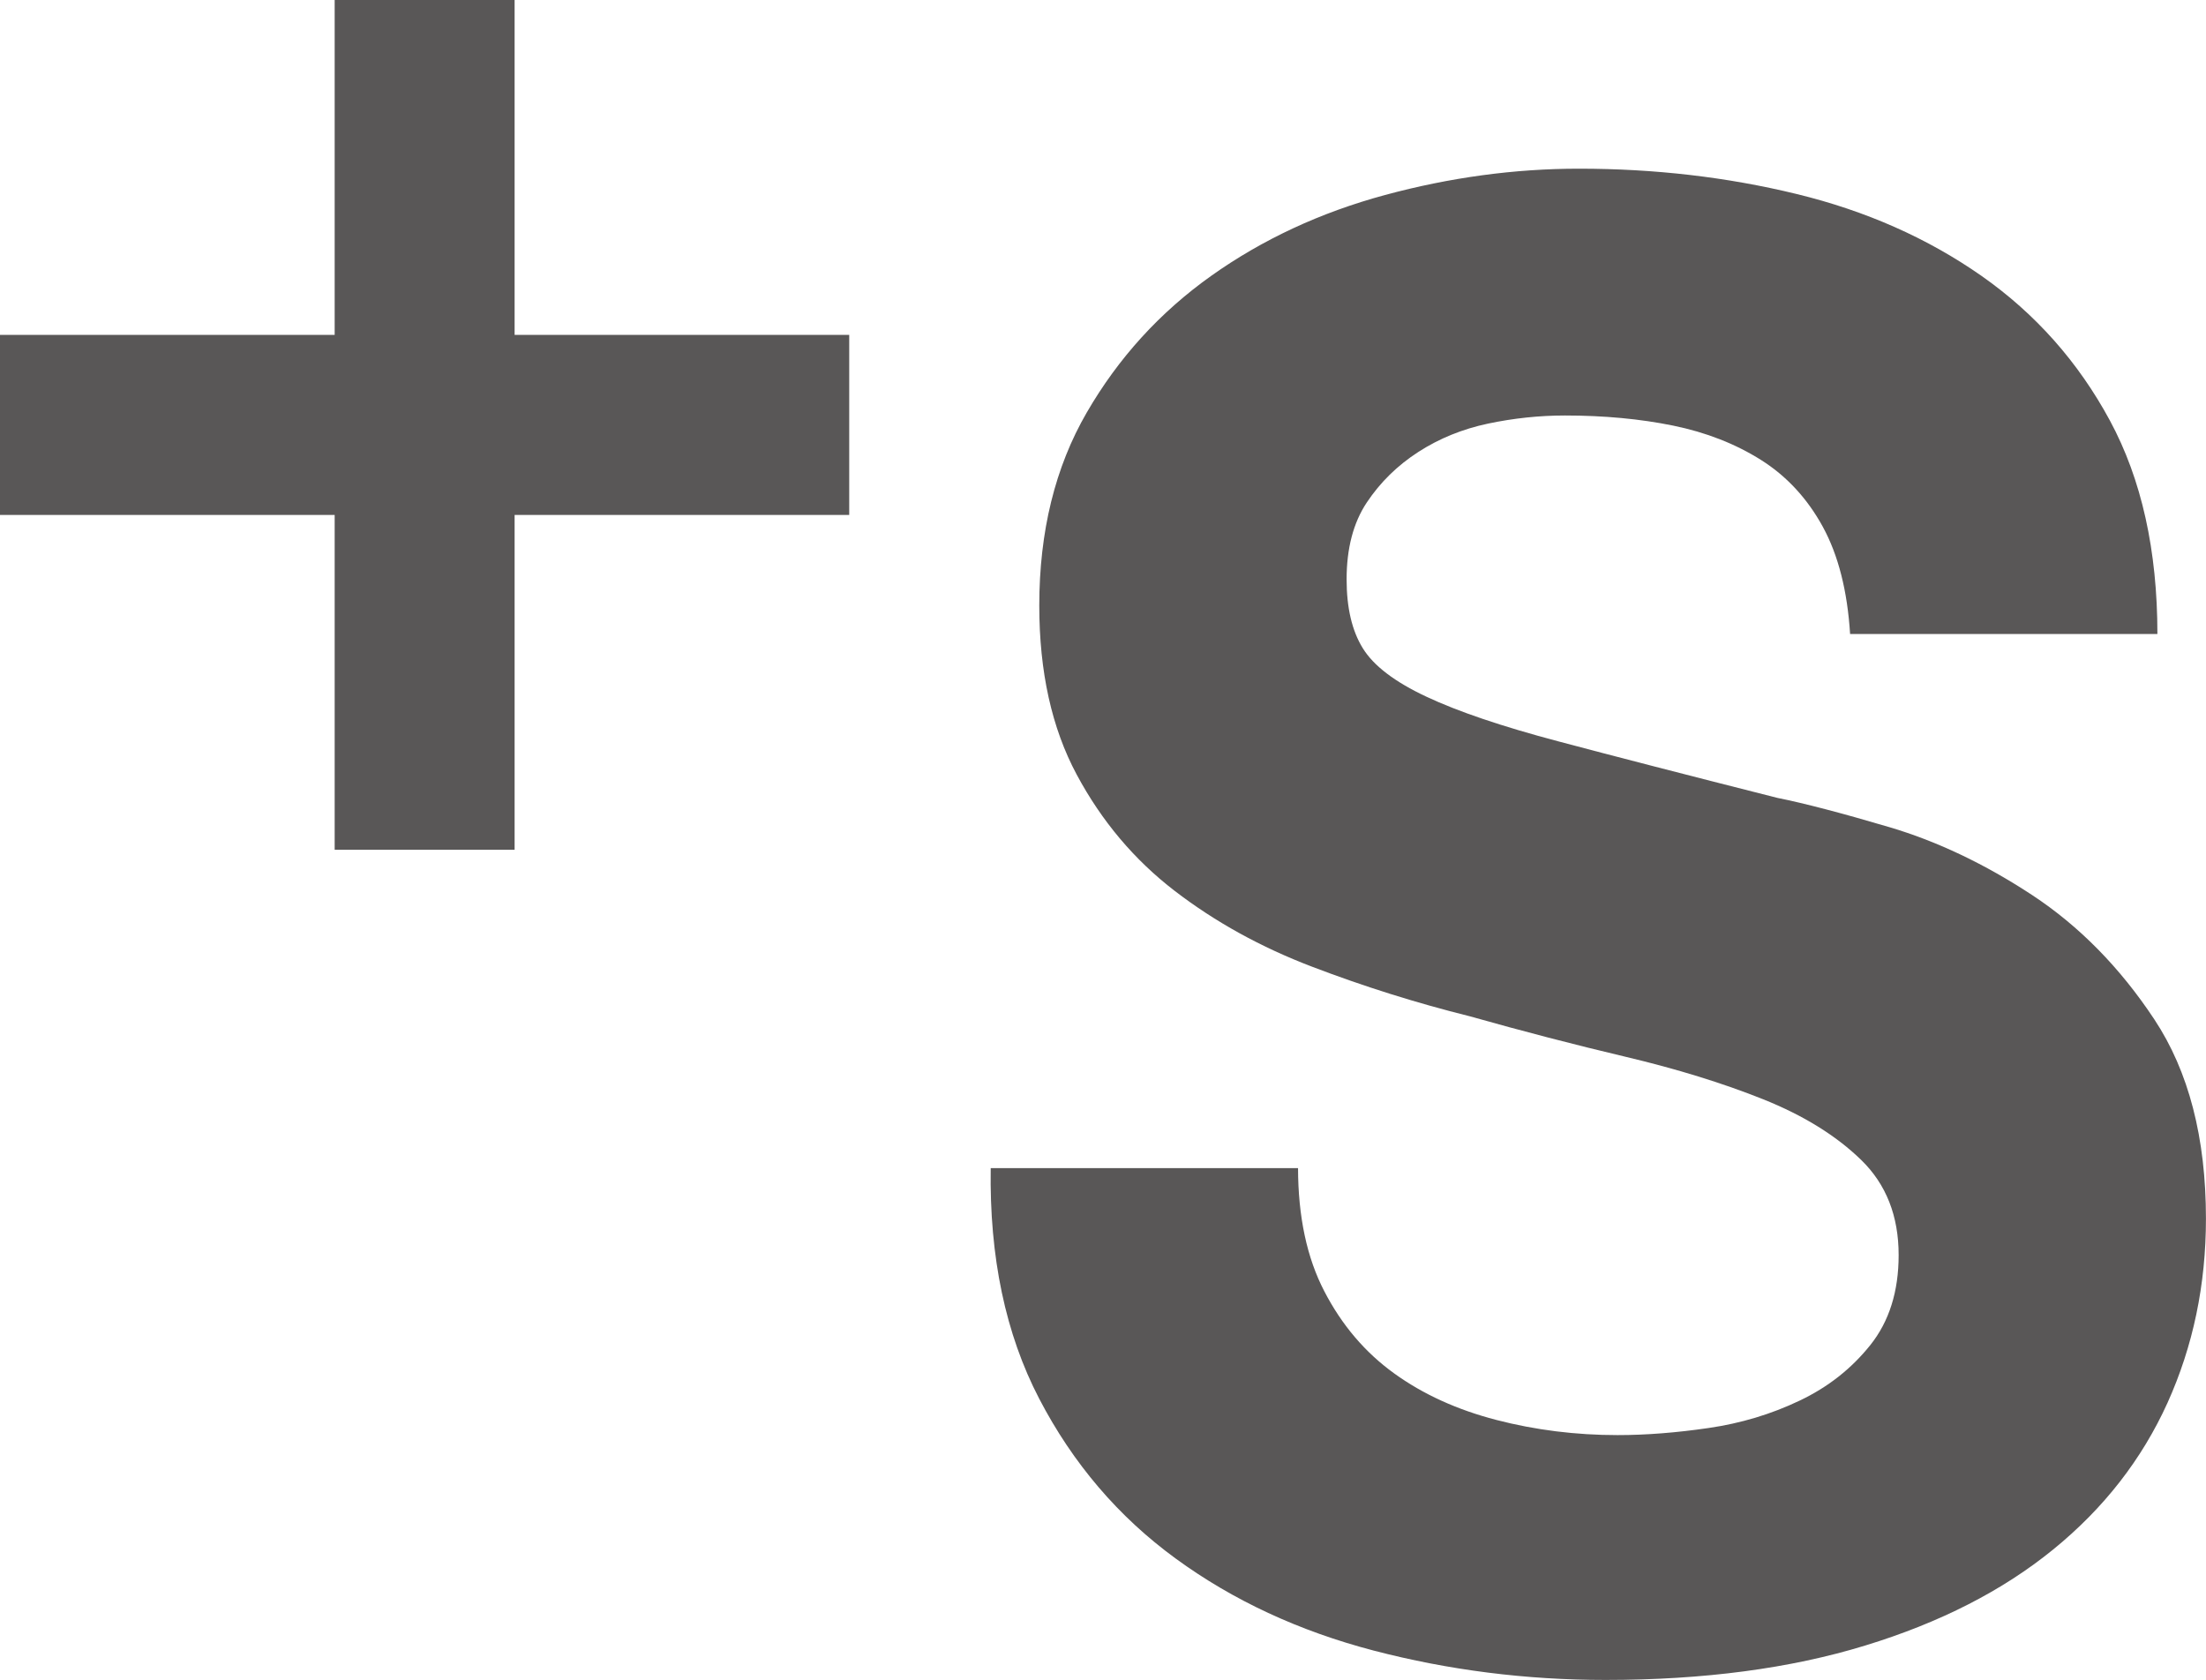
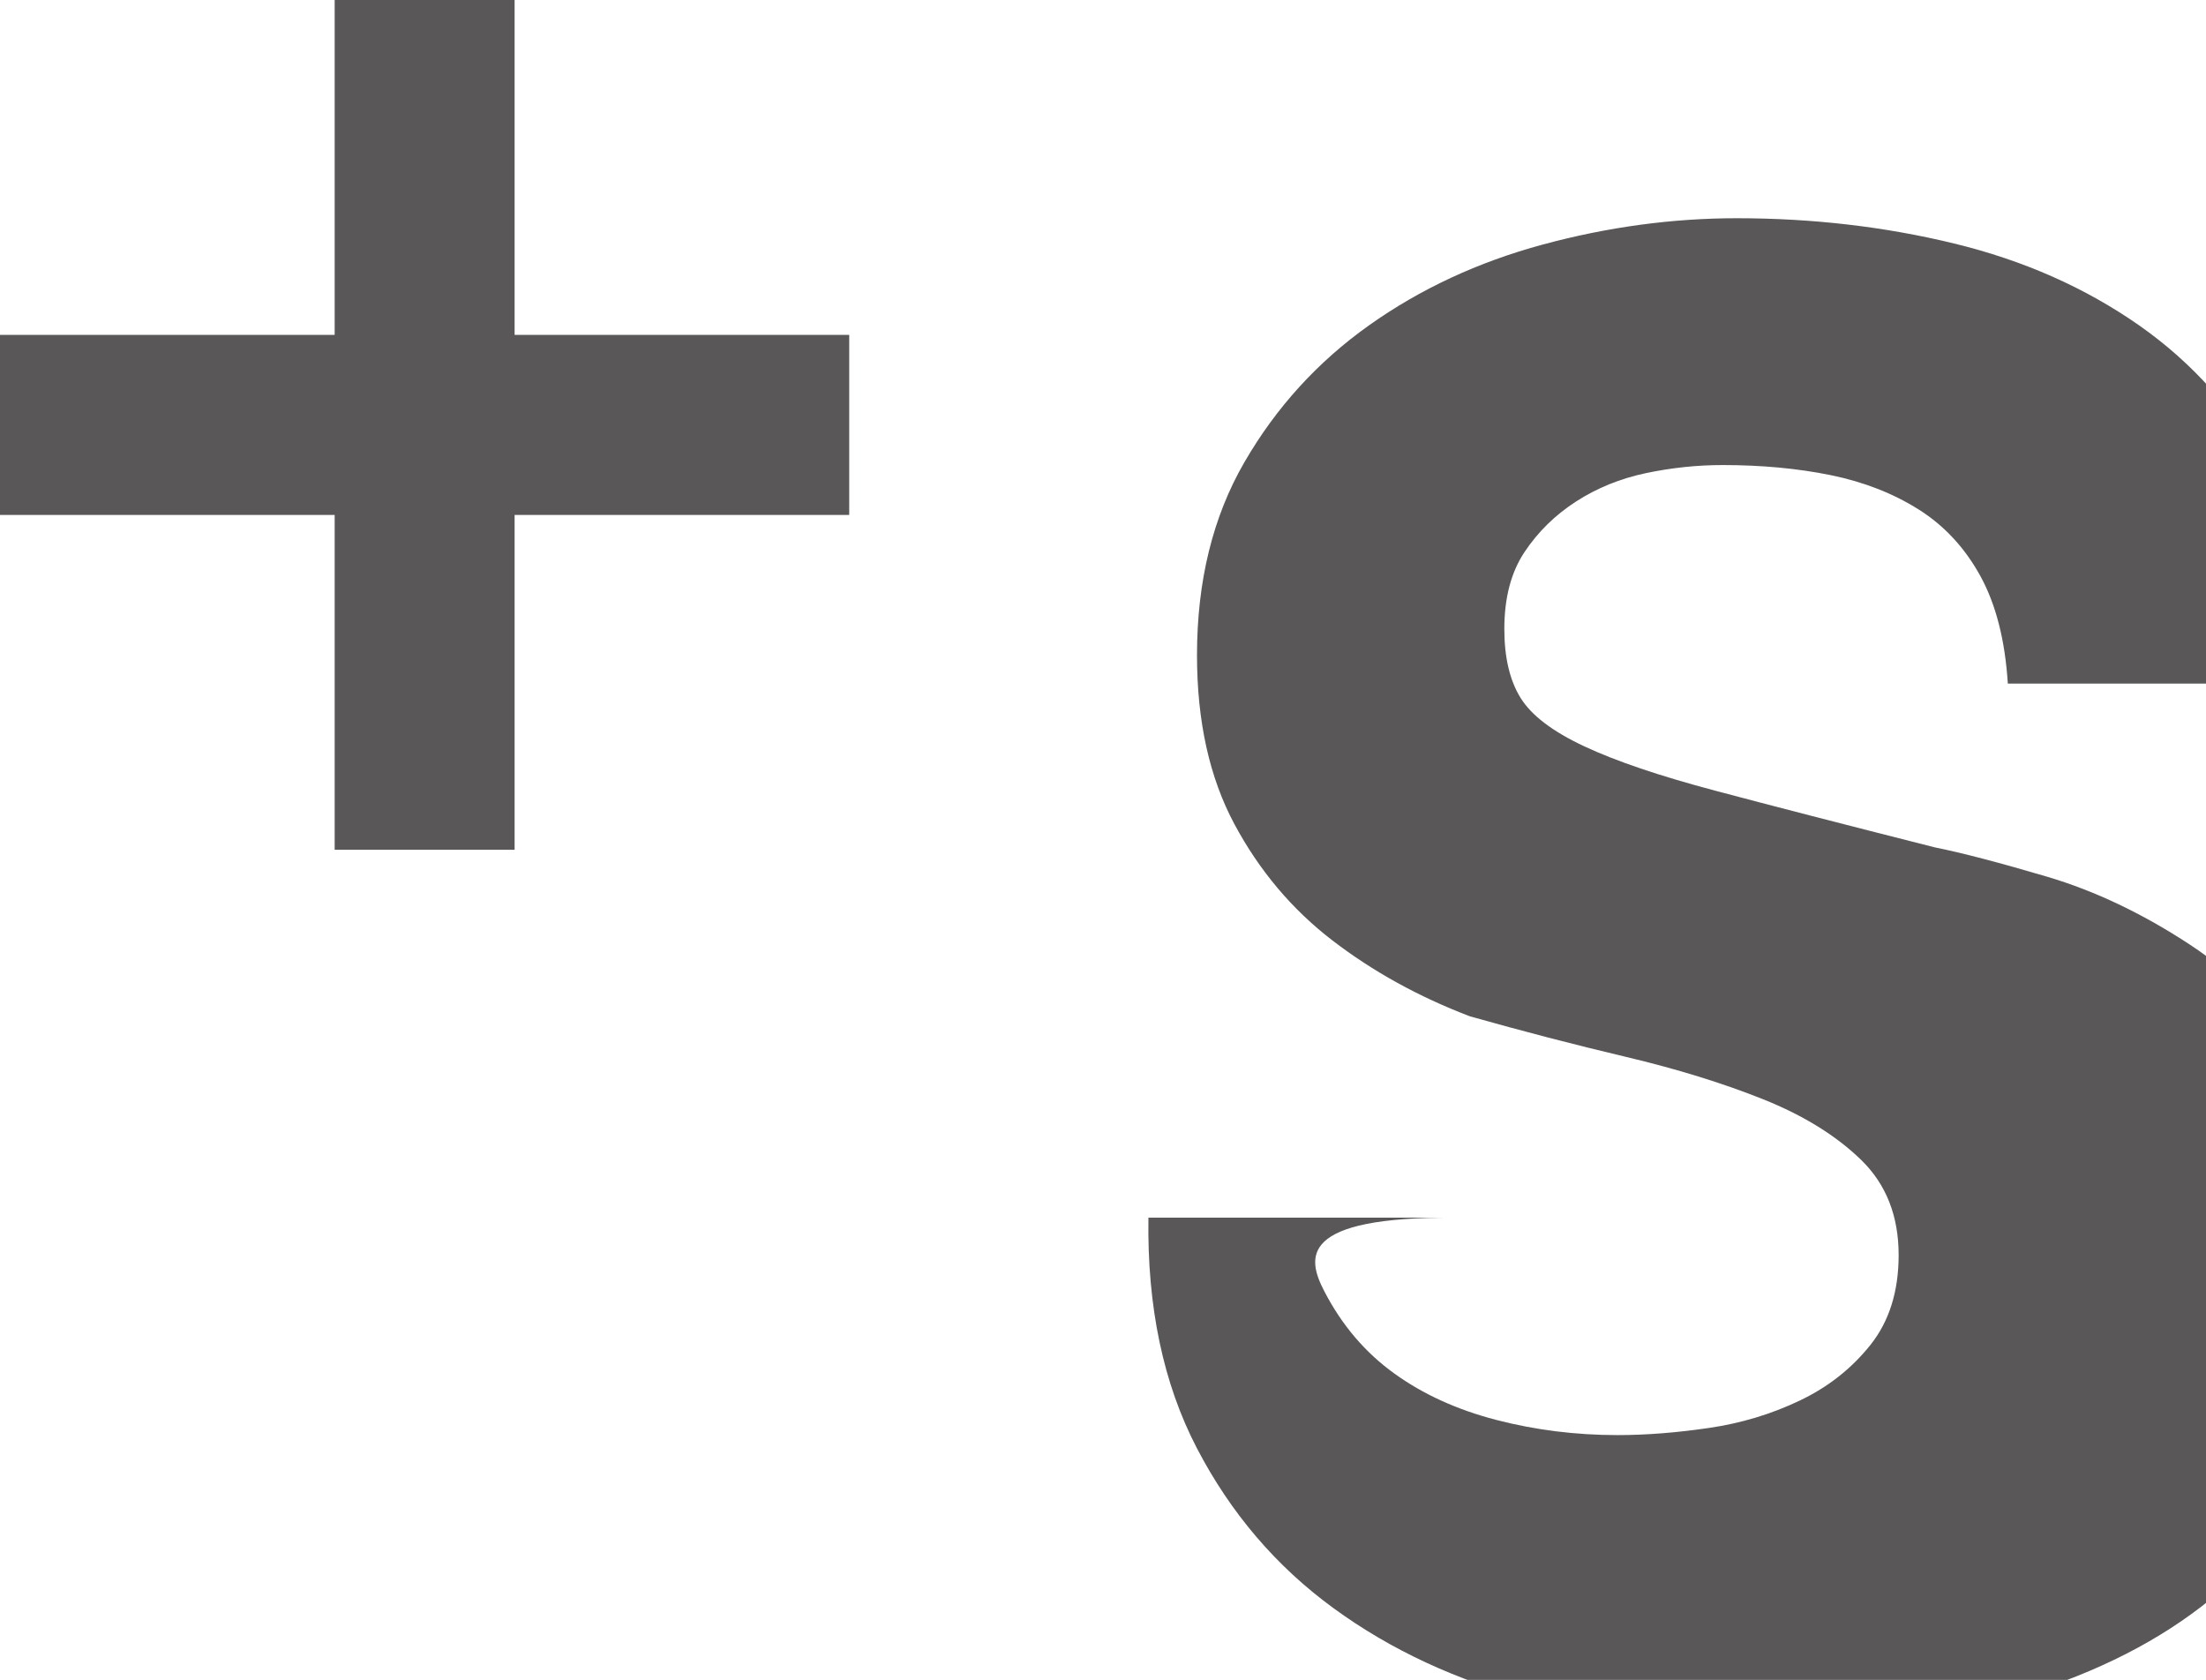
<svg xmlns="http://www.w3.org/2000/svg" version="1.1" id="_x30_" x="0px" y="0px" width="78.032px" height="59.425px" viewBox="0 0 78.032 59.425" style="enable-background:new 0 0 78.032 59.425;" xml:space="preserve">
  <style type="text/css">
	.st0{fill:#595757;}
</style>
-   <path id="_x31_" class="st0" d="M30.039,11.846v6.369H18.203v11.844h-6.365V18.215H0v-6.369h11.838V0h6.365v11.846H30.039z   M46.847,45.683c0.619,1.194,1.442,2.16,2.468,2.9c1.025,0.74,2.228,1.287,3.612,1.646c1.381,0.358,2.814,0.537,4.291,0.537  c1.002,0,2.076-0.084,3.22-0.251c1.143-0.166,2.216-0.489,3.216-0.967c1.003-0.475,1.836-1.131,2.504-1.967  c0.667-0.835,1.002-1.897,1.002-3.183c0-1.383-0.441-2.504-1.324-3.364c-0.883-0.859-2.038-1.575-3.467-2.147  c-1.432-0.573-3.053-1.073-4.865-1.503c-1.812-0.429-3.648-0.906-5.508-1.432c-1.908-0.475-3.766-1.061-5.579-1.753  c-1.812-0.69-3.433-1.585-4.863-2.683c-1.429-1.097-2.586-2.469-3.468-4.115c-0.883-1.647-1.324-3.637-1.324-5.976  c0-2.622,0.56-4.902,1.681-6.835c1.12-1.932,2.586-3.542,4.399-4.831c1.812-1.288,3.863-2.242,6.15-2.861  c2.289-0.619,4.577-0.931,6.866-0.931c2.669,0,5.233,0.297,7.689,0.895c2.454,0.596,4.636,1.563,6.545,2.898  c1.906,1.337,3.42,3.042,4.541,5.117c1.12,2.076,1.68,4.593,1.68,7.551h-10.87c-0.096-1.527-0.418-2.791-0.966-3.795  c-0.548-1-1.276-1.788-2.182-2.36c-0.907-0.572-1.943-0.978-3.111-1.217c-1.17-0.239-2.446-0.358-3.827-0.358  c-0.906,0-1.812,0.096-2.718,0.286c-0.907,0.192-1.728,0.526-2.468,1.003c-0.74,0.477-1.347,1.073-1.824,1.788  c-0.477,0.717-0.714,1.623-0.714,2.72c0,1.002,0.189,1.814,0.571,2.433c0.382,0.622,1.132,1.193,2.253,1.718  c1.12,0.526,2.669,1.05,4.65,1.575c1.977,0.526,4.565,1.194,7.76,2.003c0.952,0.19,2.275,0.537,3.969,1.037  c1.692,0.502,3.372,1.302,5.043,2.399c1.666,1.097,3.111,2.565,4.326,4.401c1.215,1.838,1.825,4.186,1.825,7.049  c0,2.338-0.455,4.509-1.359,6.513c-0.907,2.002-2.254,3.733-4.043,5.188c-1.787,1.456-4.004,2.589-6.652,3.399  c-2.645,0.811-5.709,1.217-9.188,1.217c-2.816,0-5.543-0.347-8.191-1.037c-2.646-0.692-4.983-1.777-7.008-3.256  c-2.028-1.479-3.637-3.365-4.829-5.654c-1.192-2.291-1.764-5.01-1.716-8.159h10.871C45.918,43.036,46.227,44.493,46.847,45.683z" />
+   <path id="_x31_" class="st0" d="M30.039,11.846v6.369H18.203v11.844h-6.365V18.215H0v-6.369h11.838V0h6.365v11.846H30.039z   M46.847,45.683c0.619,1.194,1.442,2.16,2.468,2.9c1.025,0.74,2.228,1.287,3.612,1.646c1.381,0.358,2.814,0.537,4.291,0.537  c1.002,0,2.076-0.084,3.22-0.251c1.143-0.166,2.216-0.489,3.216-0.967c1.003-0.475,1.836-1.131,2.504-1.967  c0.667-0.835,1.002-1.897,1.002-3.183c0-1.383-0.441-2.504-1.324-3.364c-0.883-0.859-2.038-1.575-3.467-2.147  c-1.432-0.573-3.053-1.073-4.865-1.503c-1.812-0.429-3.648-0.906-5.508-1.432c-1.812-0.69-3.433-1.585-4.863-2.683c-1.429-1.097-2.586-2.469-3.468-4.115c-0.883-1.647-1.324-3.637-1.324-5.976  c0-2.622,0.56-4.902,1.681-6.835c1.12-1.932,2.586-3.542,4.399-4.831c1.812-1.288,3.863-2.242,6.15-2.861  c2.289-0.619,4.577-0.931,6.866-0.931c2.669,0,5.233,0.297,7.689,0.895c2.454,0.596,4.636,1.563,6.545,2.898  c1.906,1.337,3.42,3.042,4.541,5.117c1.12,2.076,1.68,4.593,1.68,7.551h-10.87c-0.096-1.527-0.418-2.791-0.966-3.795  c-0.548-1-1.276-1.788-2.182-2.36c-0.907-0.572-1.943-0.978-3.111-1.217c-1.17-0.239-2.446-0.358-3.827-0.358  c-0.906,0-1.812,0.096-2.718,0.286c-0.907,0.192-1.728,0.526-2.468,1.003c-0.74,0.477-1.347,1.073-1.824,1.788  c-0.477,0.717-0.714,1.623-0.714,2.72c0,1.002,0.189,1.814,0.571,2.433c0.382,0.622,1.132,1.193,2.253,1.718  c1.12,0.526,2.669,1.05,4.65,1.575c1.977,0.526,4.565,1.194,7.76,2.003c0.952,0.19,2.275,0.537,3.969,1.037  c1.692,0.502,3.372,1.302,5.043,2.399c1.666,1.097,3.111,2.565,4.326,4.401c1.215,1.838,1.825,4.186,1.825,7.049  c0,2.338-0.455,4.509-1.359,6.513c-0.907,2.002-2.254,3.733-4.043,5.188c-1.787,1.456-4.004,2.589-6.652,3.399  c-2.645,0.811-5.709,1.217-9.188,1.217c-2.816,0-5.543-0.347-8.191-1.037c-2.646-0.692-4.983-1.777-7.008-3.256  c-2.028-1.479-3.637-3.365-4.829-5.654c-1.192-2.291-1.764-5.01-1.716-8.159h10.871C45.918,43.036,46.227,44.493,46.847,45.683z" />
</svg>